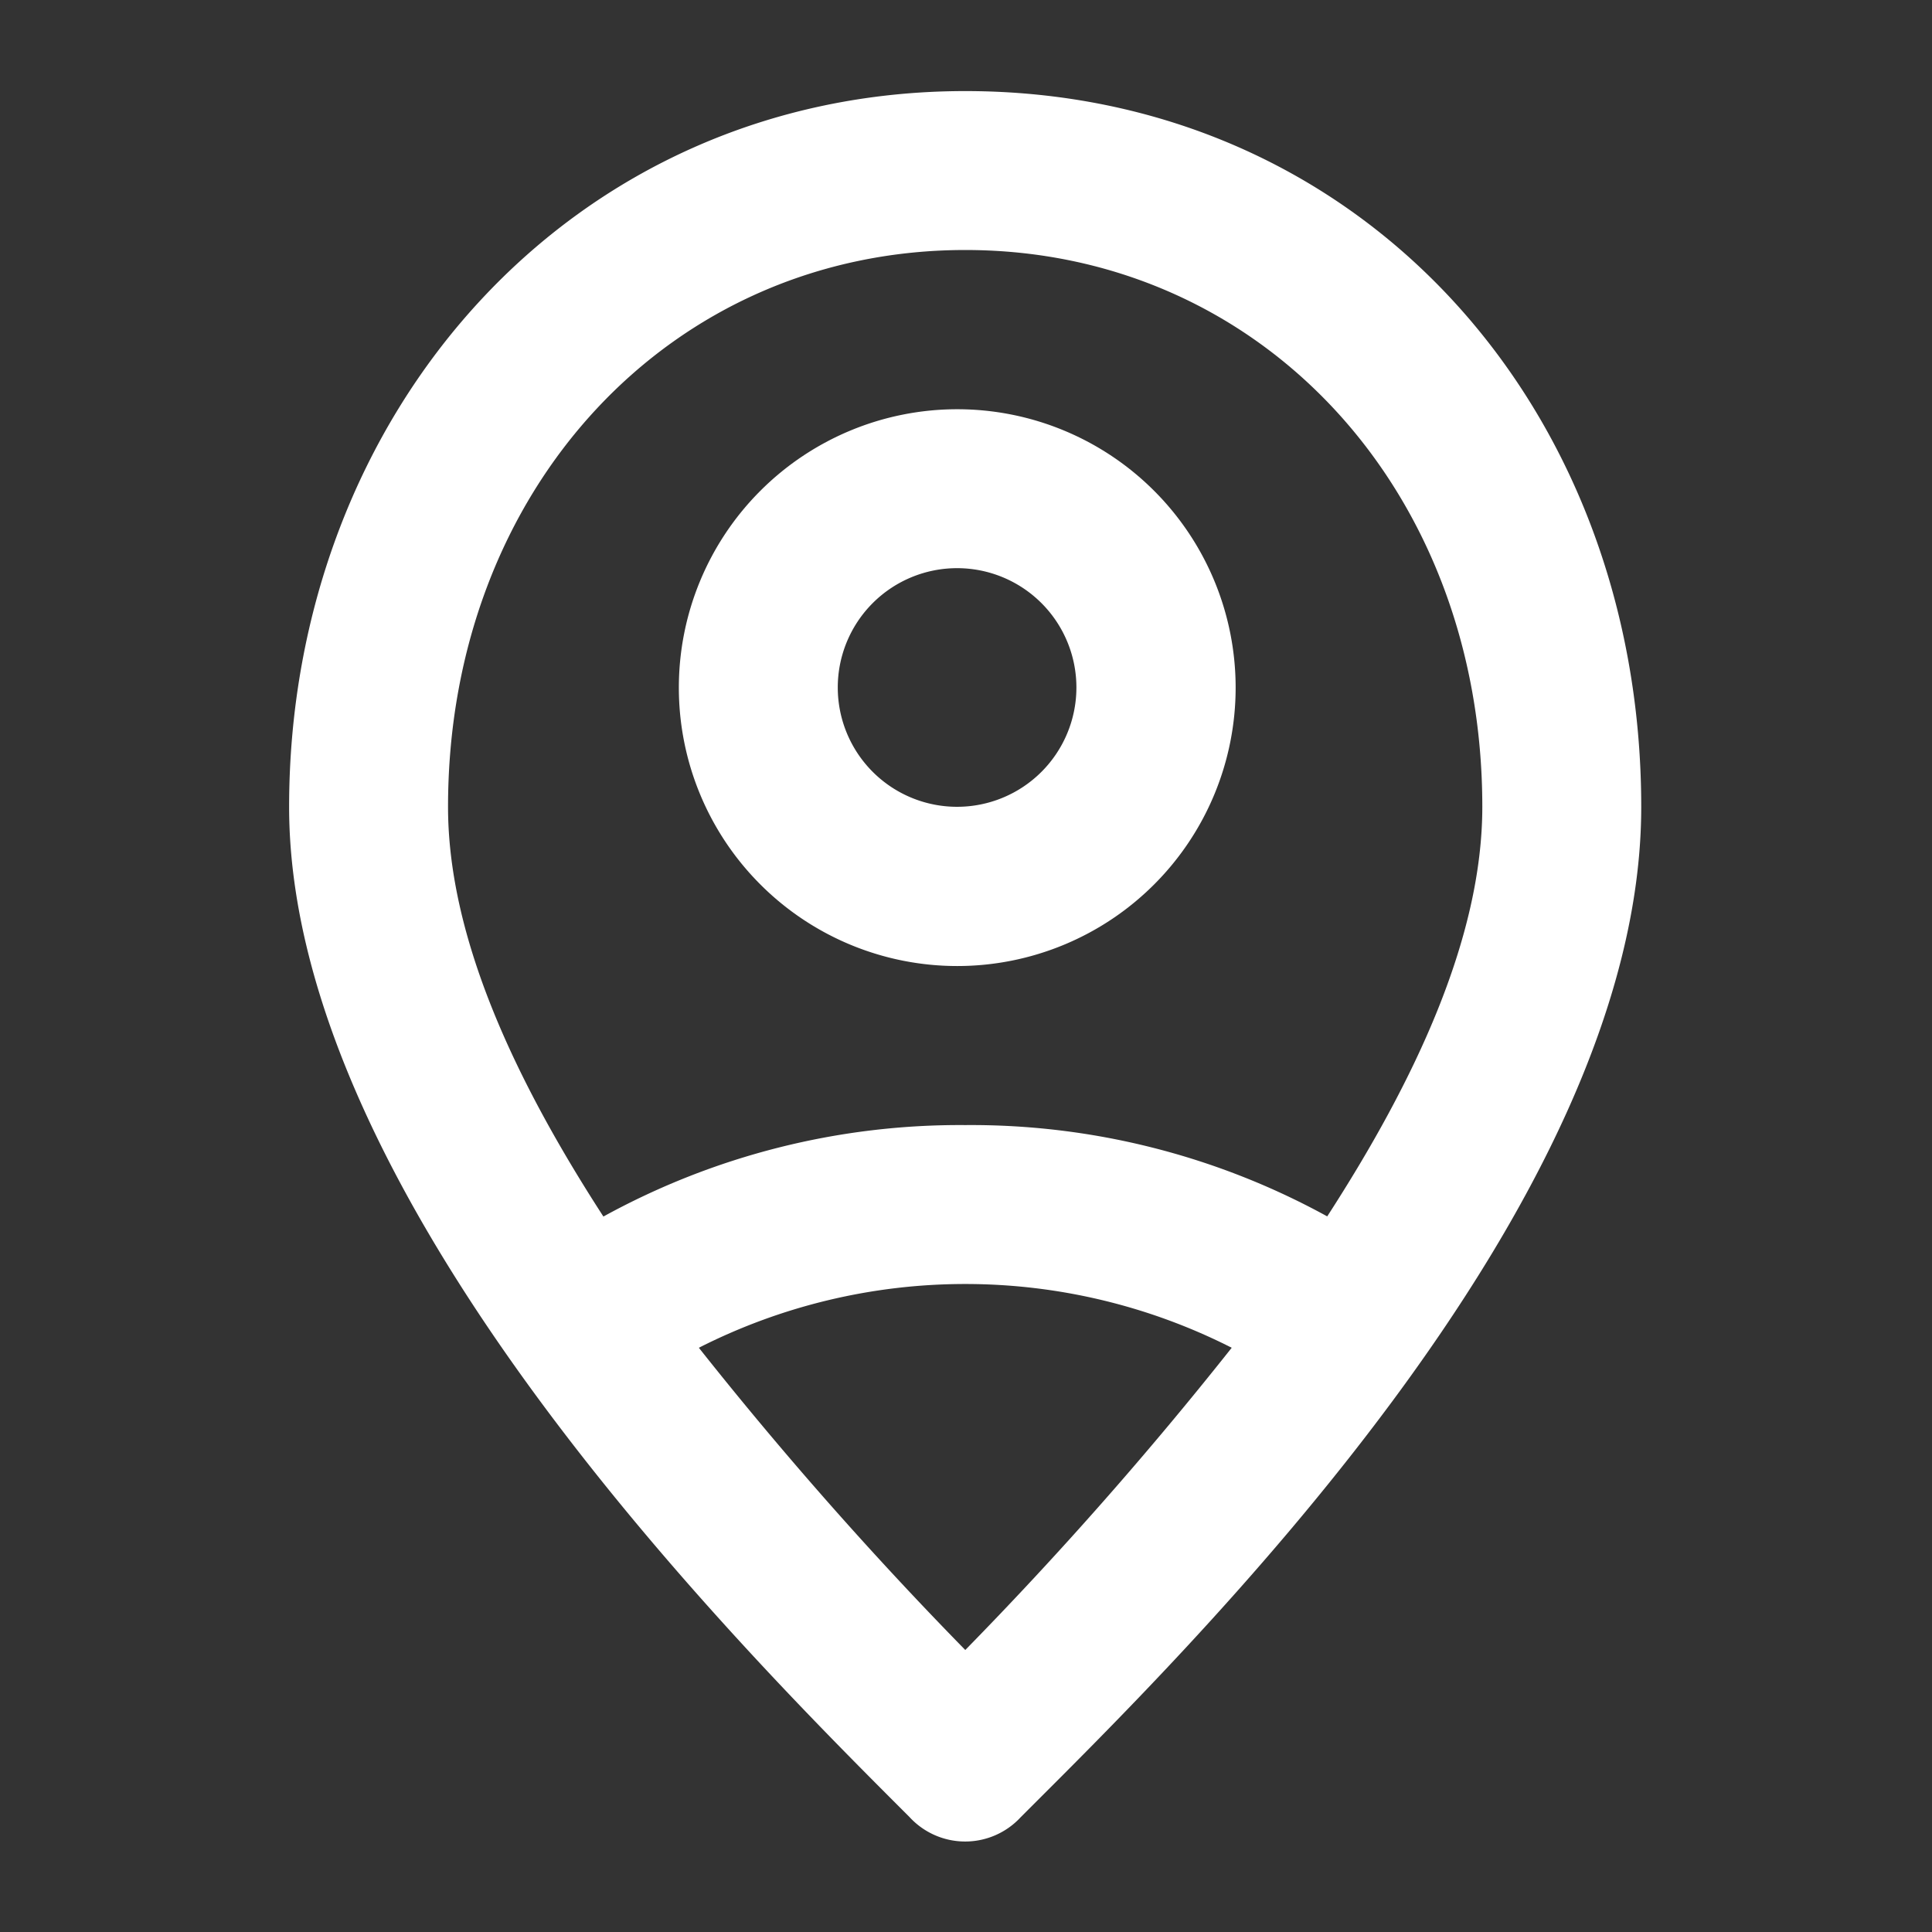
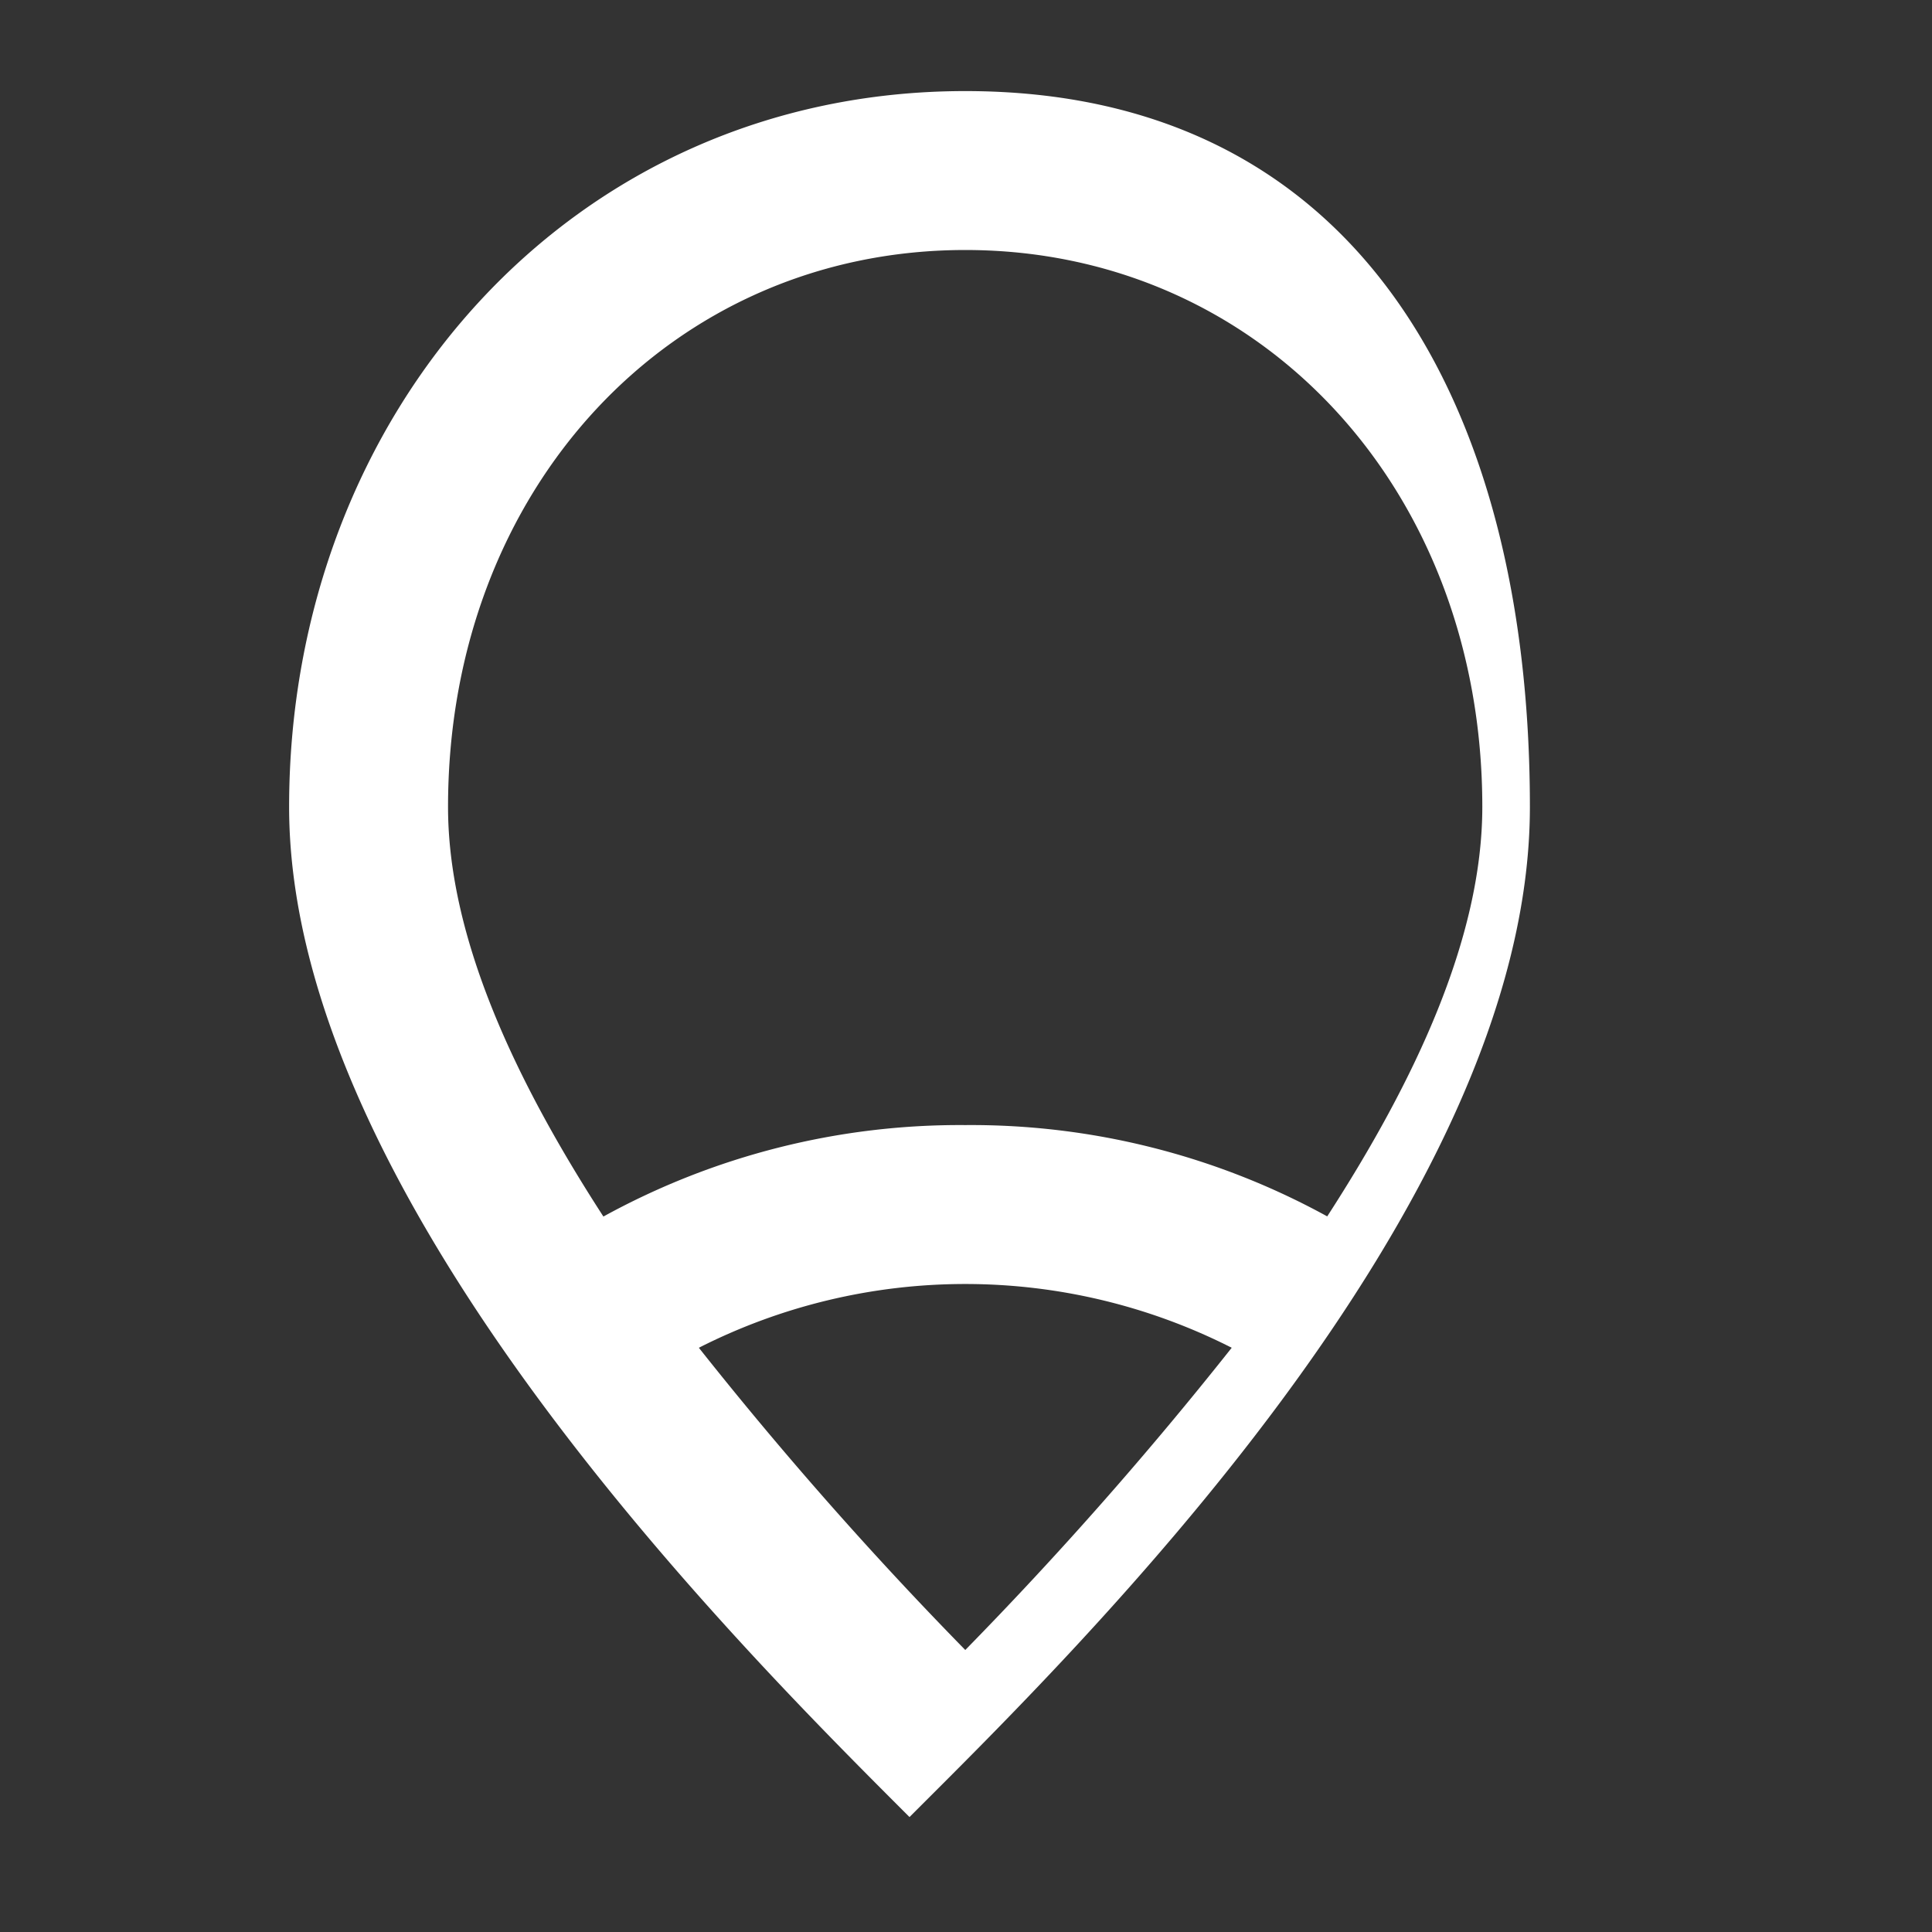
<svg xmlns="http://www.w3.org/2000/svg" width="62" height="62" viewBox="0 0 62 62">
  <rect x="0" y="0" width="62" height="62" fill="#333333" stroke="none" />
  <g id="Layer_2" data-name="Layer 2" transform="translate(0.344 0.371)">
    <g id="invisible_box" data-name="invisible box">
-       <rect id="Rectangle_372" data-name="Rectangle 372" width="62" height="62" transform="translate(-0.344 -0.371)" fill="none" />
-     </g>
+       </g>
    <g id="icons_Q2" data-name="icons Q2" transform="translate(8.934 2.552)">
-       <path id="Path_492" data-name="Path 492" d="M25.734,15.1A3.829,3.829,0,1,1,21.9,18.934,3.829,3.829,0,0,1,25.734,15.1m0-5.1a8.934,8.934,0,1,0,8.934,8.934A8.934,8.934,0,0,0,25.734,10Z" transform="translate(-4.293 0.21)" fill="#fff" />
-       <path id="Path_493" data-name="Path 493" d="M28.7,2C16.061,2,7,12.337,7,24.972S21.677,52.155,26.909,57.388a2.425,2.425,0,0,0,3.573,0c5.232-5.232,19.909-19.526,19.909-32.416S41.33,2,28.7,2ZM12.1,24.972C12.1,14.762,19.252,7.1,28.7,7.1s16.591,7.657,16.591,17.867c0,4.212-2.17,8.806-4.977,13.145A23.738,23.738,0,0,0,28.7,35.182a23.738,23.738,0,0,0-11.614,2.935C14.274,33.778,12.1,29.183,12.1,24.972ZM28.7,52.028a123.155,123.155,0,0,1-8.551-9.7,18.888,18.888,0,0,1,17.1,0,123.155,123.155,0,0,1-8.551,9.7Z" transform="translate(-7 -2)" fill="#fff" />
+       <path id="Path_493" data-name="Path 493" d="M28.7,2C16.061,2,7,12.337,7,24.972S21.677,52.155,26.909,57.388c5.232-5.232,19.909-19.526,19.909-32.416S41.33,2,28.7,2ZM12.1,24.972C12.1,14.762,19.252,7.1,28.7,7.1s16.591,7.657,16.591,17.867c0,4.212-2.17,8.806-4.977,13.145A23.738,23.738,0,0,0,28.7,35.182a23.738,23.738,0,0,0-11.614,2.935C14.274,33.778,12.1,29.183,12.1,24.972ZM28.7,52.028a123.155,123.155,0,0,1-8.551-9.7,18.888,18.888,0,0,1,17.1,0,123.155,123.155,0,0,1-8.551,9.7Z" transform="translate(-7 -2)" fill="#fff" />
    </g>
  </g>
</svg>